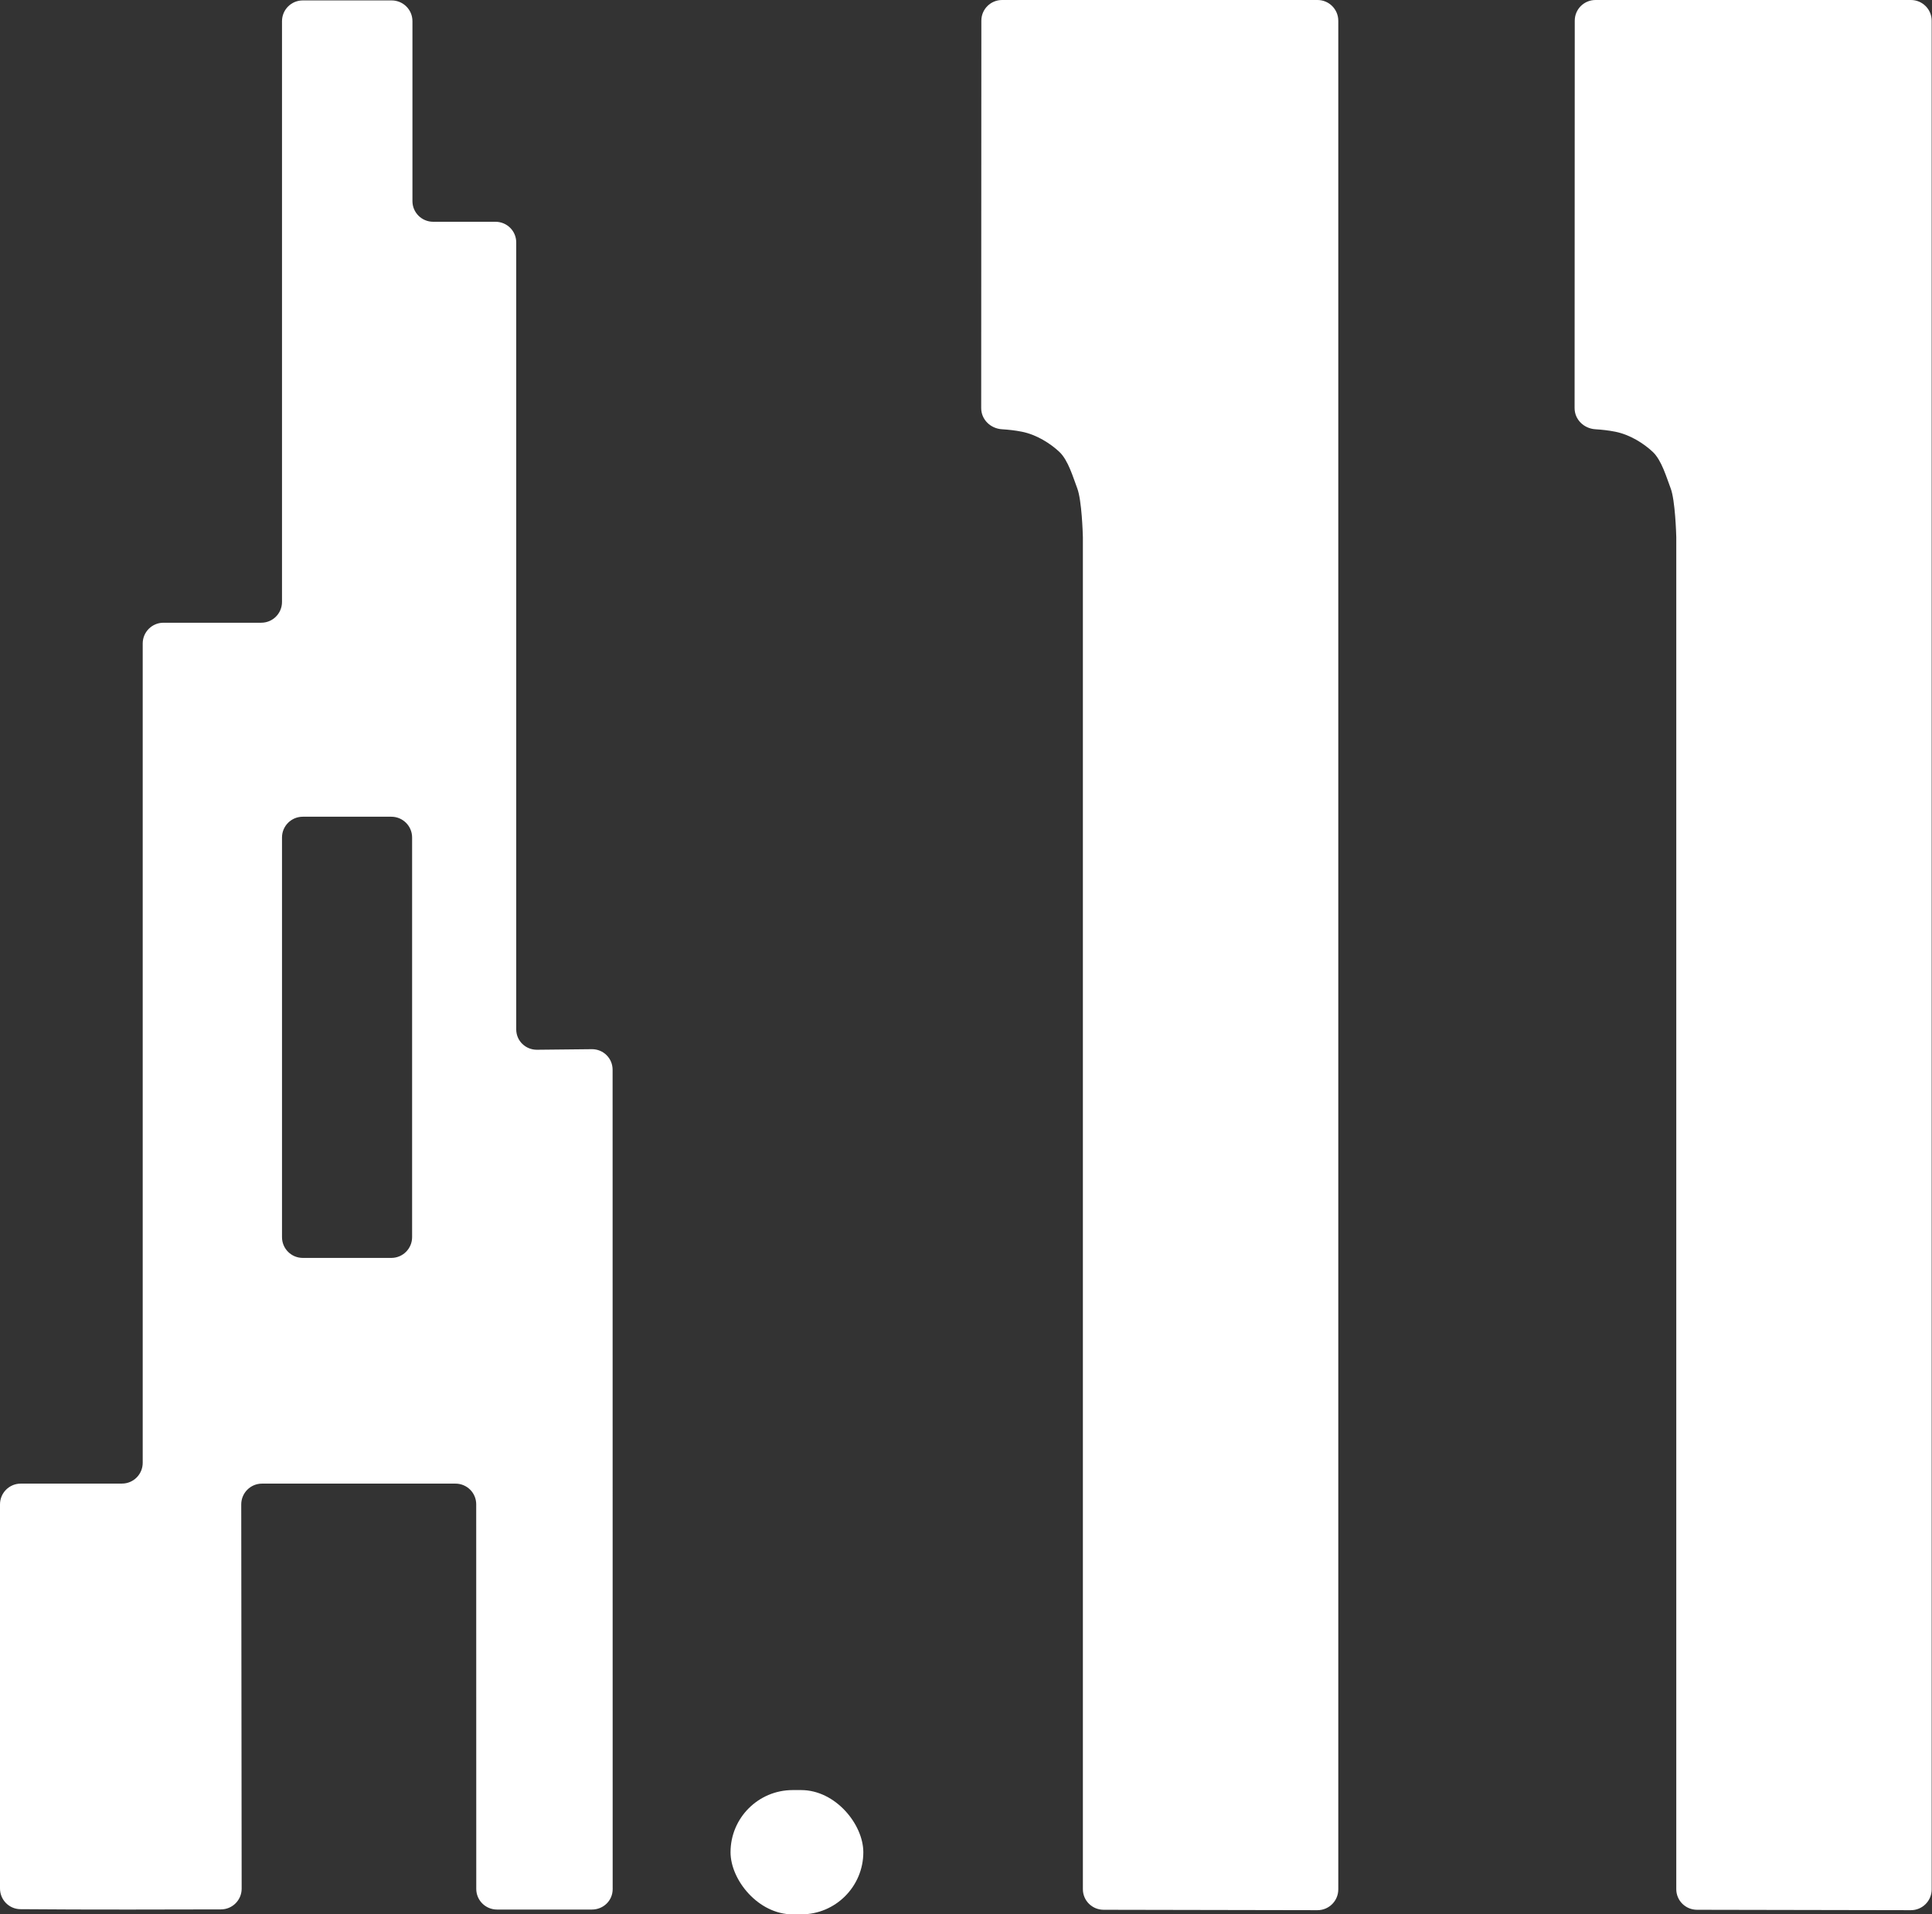
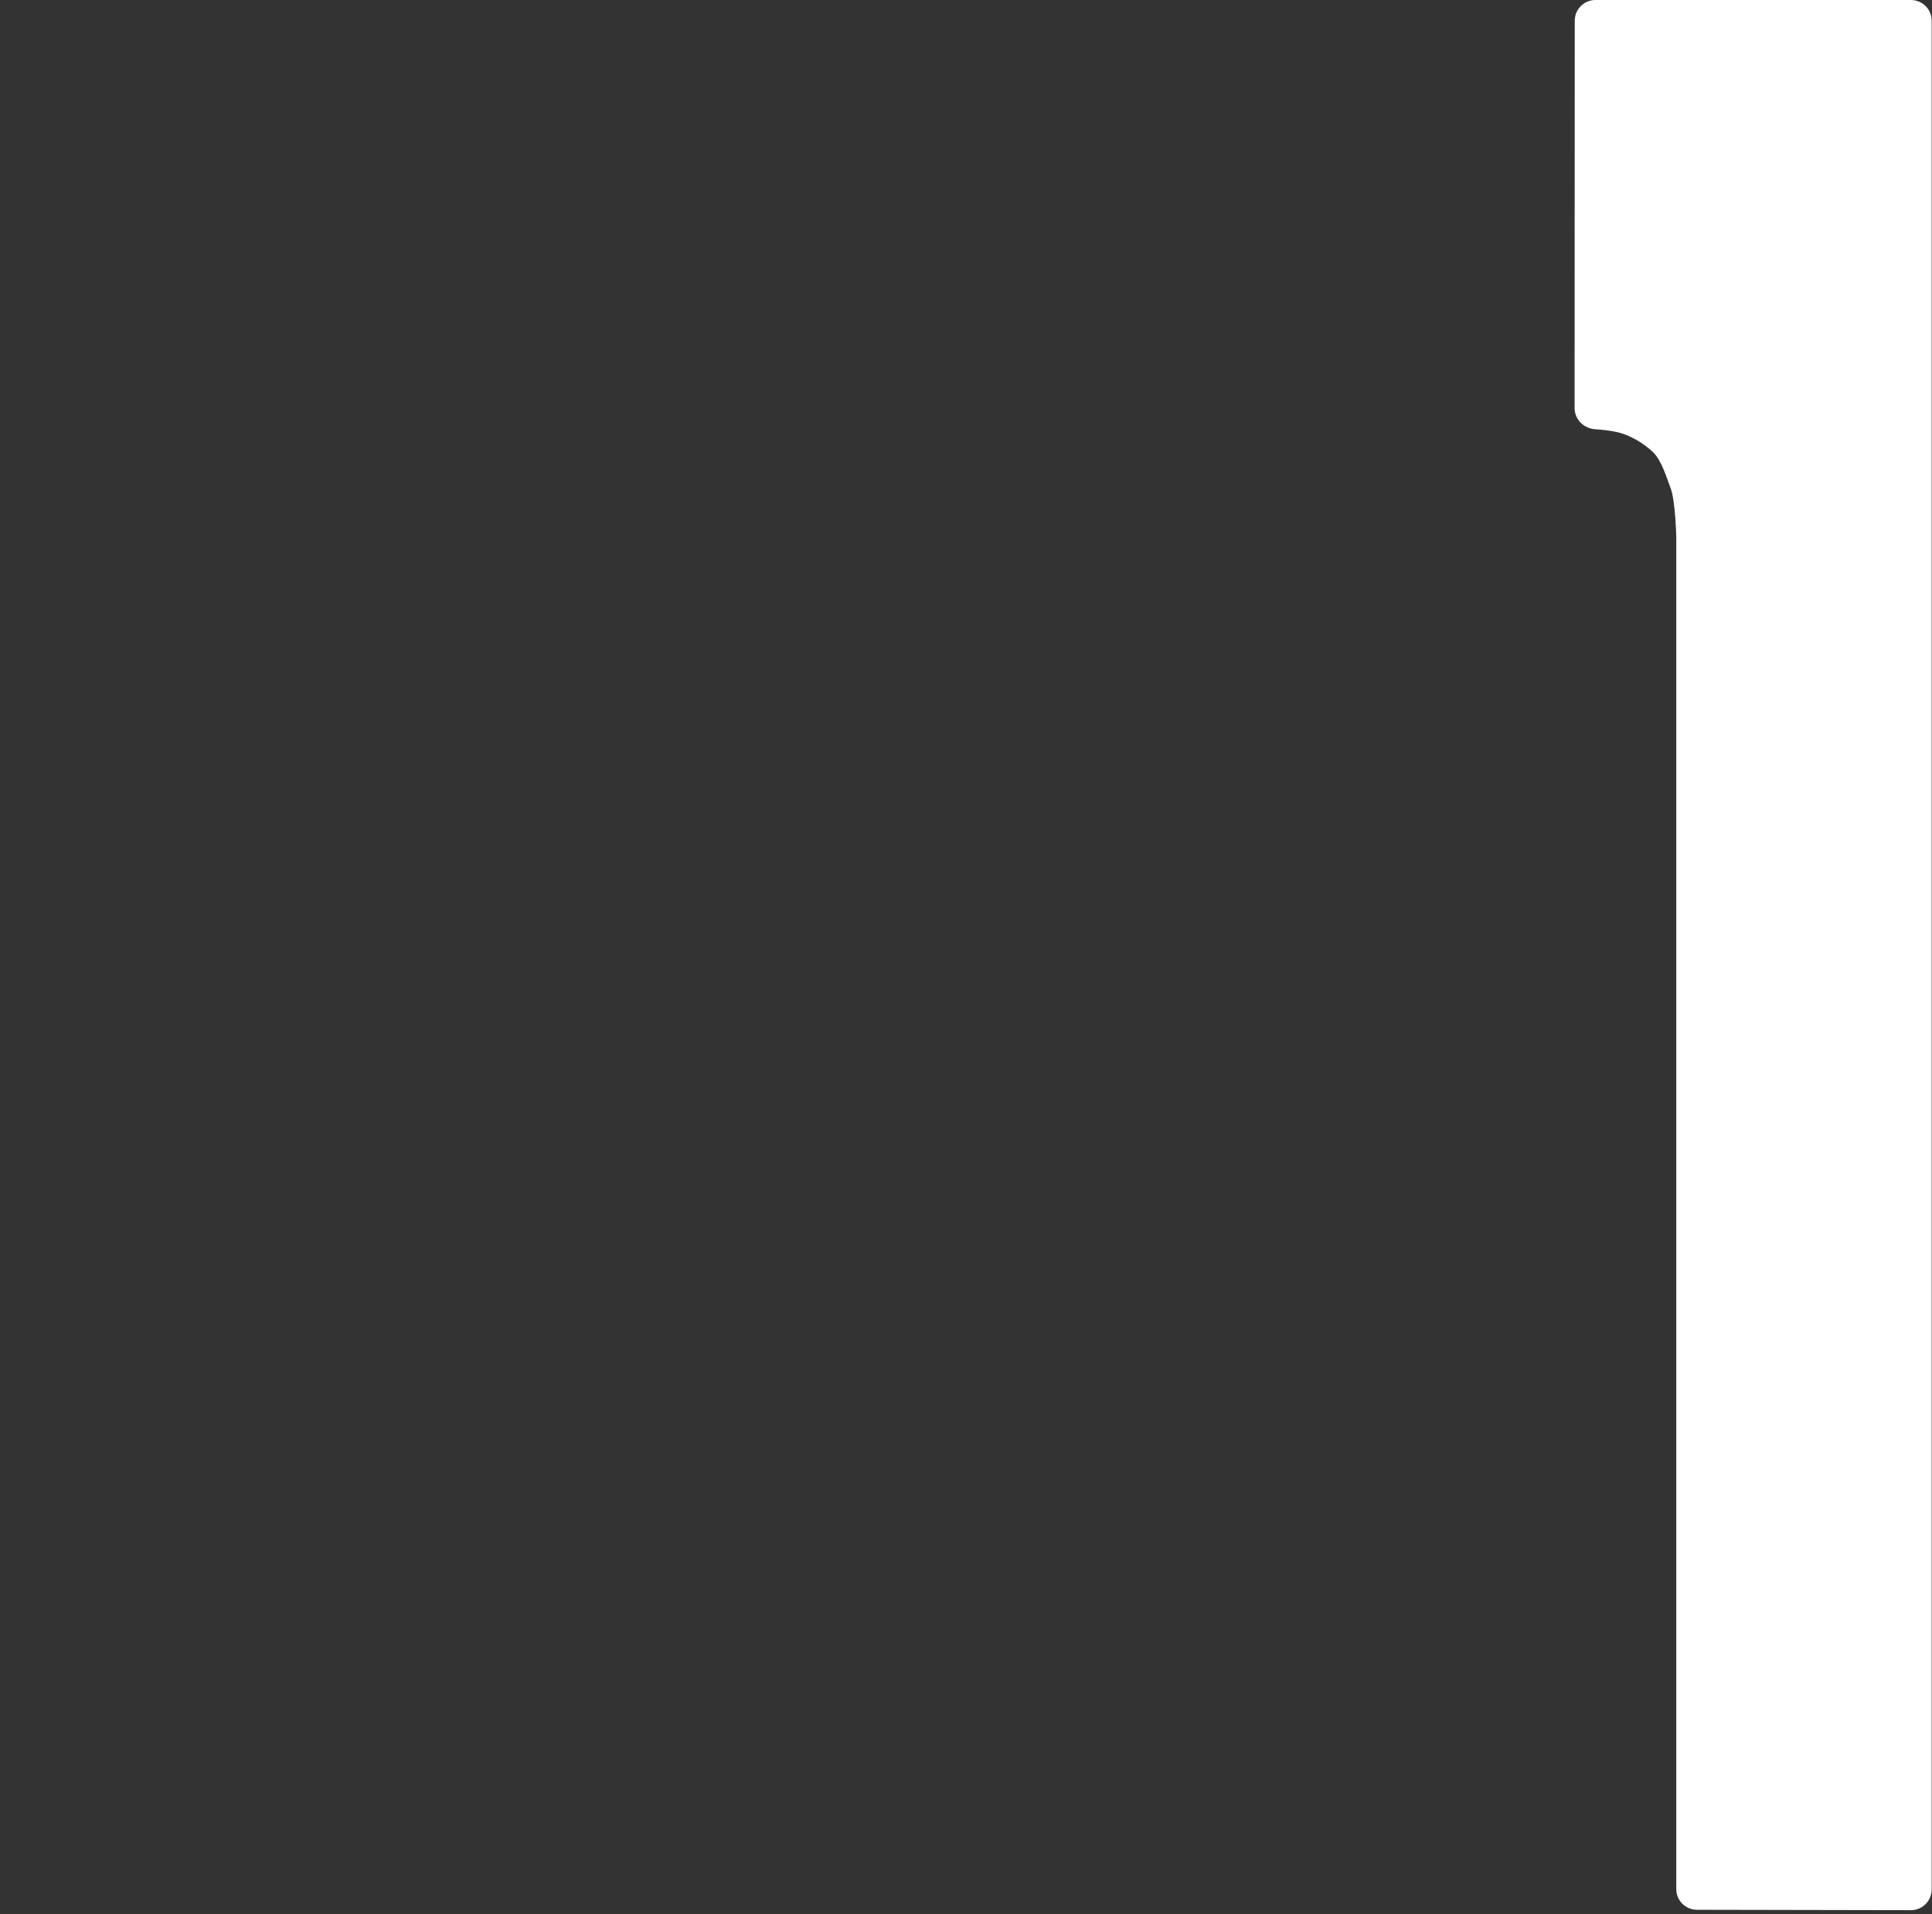
<svg xmlns="http://www.w3.org/2000/svg" width="111" height="110" viewBox="0 0 111 110" fill="none">
  <rect x="0" y="0" width="111" height="110" fill="#333333" stroke="none" />
-   <path fill-rule="evenodd" clip-rule="evenodd" d="M17.395 0.024C16.735 0.024 16.202 0.559 16.202 1.218V34.589C16.202 35.248 15.668 35.782 15.009 35.782H9.392C8.733 35.782 8.199 36.316 8.199 36.976V84.054C8.199 84.713 7.667 85.247 7.008 85.247C5.498 85.248 2.888 85.249 1.192 85.249C0.533 85.249 0 85.783 0 86.442V108.512C0 109.164 0.521 109.696 1.173 109.702C4.828 109.736 10.305 109.722 12.697 109.714C13.354 109.712 13.885 109.178 13.884 108.52L13.86 86.444C13.86 85.784 14.394 85.249 15.054 85.249H26.167C26.826 85.249 27.36 85.778 27.36 86.437C27.361 90.15 27.363 101.691 27.363 108.536C27.363 109.195 27.898 109.723 28.557 109.723H34.007C34.666 109.723 35.2 109.209 35.2 108.55C35.199 102.687 35.196 76.278 35.196 61.466C35.196 60.806 34.661 60.281 34.002 60.286C32.925 60.294 31.93 60.31 30.853 60.319C30.194 60.324 29.659 59.807 29.659 59.148C29.659 53.397 29.659 27.935 29.659 13.929C29.659 13.27 29.125 12.743 28.466 12.743H24.889C24.23 12.743 23.696 12.214 23.696 11.555C23.696 9.169 23.696 3.803 23.696 1.214C23.696 0.555 23.159 0.024 22.5 0.024C19.983 0.024 18.361 0.024 17.395 0.024ZM17.396 46.929C16.736 46.929 16.202 47.463 16.202 48.122V71.087C16.202 71.746 16.736 72.28 17.396 72.28H22.483C23.142 72.28 23.677 71.746 23.677 71.087V48.122C23.677 47.463 23.142 46.929 22.483 46.929H17.396Z" fill="white" />
  <path d="M91.668 0H109.789C110.448 0 110.982 0.534 110.982 1.193V108.565C110.982 109.225 110.446 109.76 109.786 109.759L97.499 109.736C96.841 109.735 96.308 109.21 96.308 108.552V30.873C96.308 30.864 96.308 30.868 96.308 30.859C96.303 30.685 96.247 28.744 95.984 28.056C95.747 27.438 95.469 26.445 94.954 25.963C94.44 25.481 93.647 24.974 92.801 24.806C92.416 24.729 92.027 24.688 91.659 24.665C91.001 24.624 90.466 24.108 90.466 23.449C90.468 19.754 90.474 8.292 90.475 1.188C90.475 0.529 91.009 0 91.668 0Z" fill="white" />
-   <path d="M57.575 0H75.696C76.355 0 76.889 0.534 76.889 1.193V108.565C76.889 109.225 76.353 109.76 75.694 109.759L63.407 109.736C62.748 109.735 62.215 109.21 62.215 108.552V30.873C62.215 30.864 62.215 30.868 62.215 30.859C62.211 30.685 62.154 28.744 61.891 28.056C61.654 27.438 61.376 26.445 60.862 25.963C60.347 25.481 59.555 24.974 58.708 24.806C58.324 24.729 57.934 24.688 57.566 24.665C56.908 24.624 56.373 24.108 56.373 23.449C56.375 19.754 56.381 8.292 56.382 1.188C56.382 0.529 56.916 0 57.575 0Z" fill="white" />
-   <rect x="41.972" y="102.858" width="7.629" height="7.142" rx="3.571" fill="white" />
</svg>